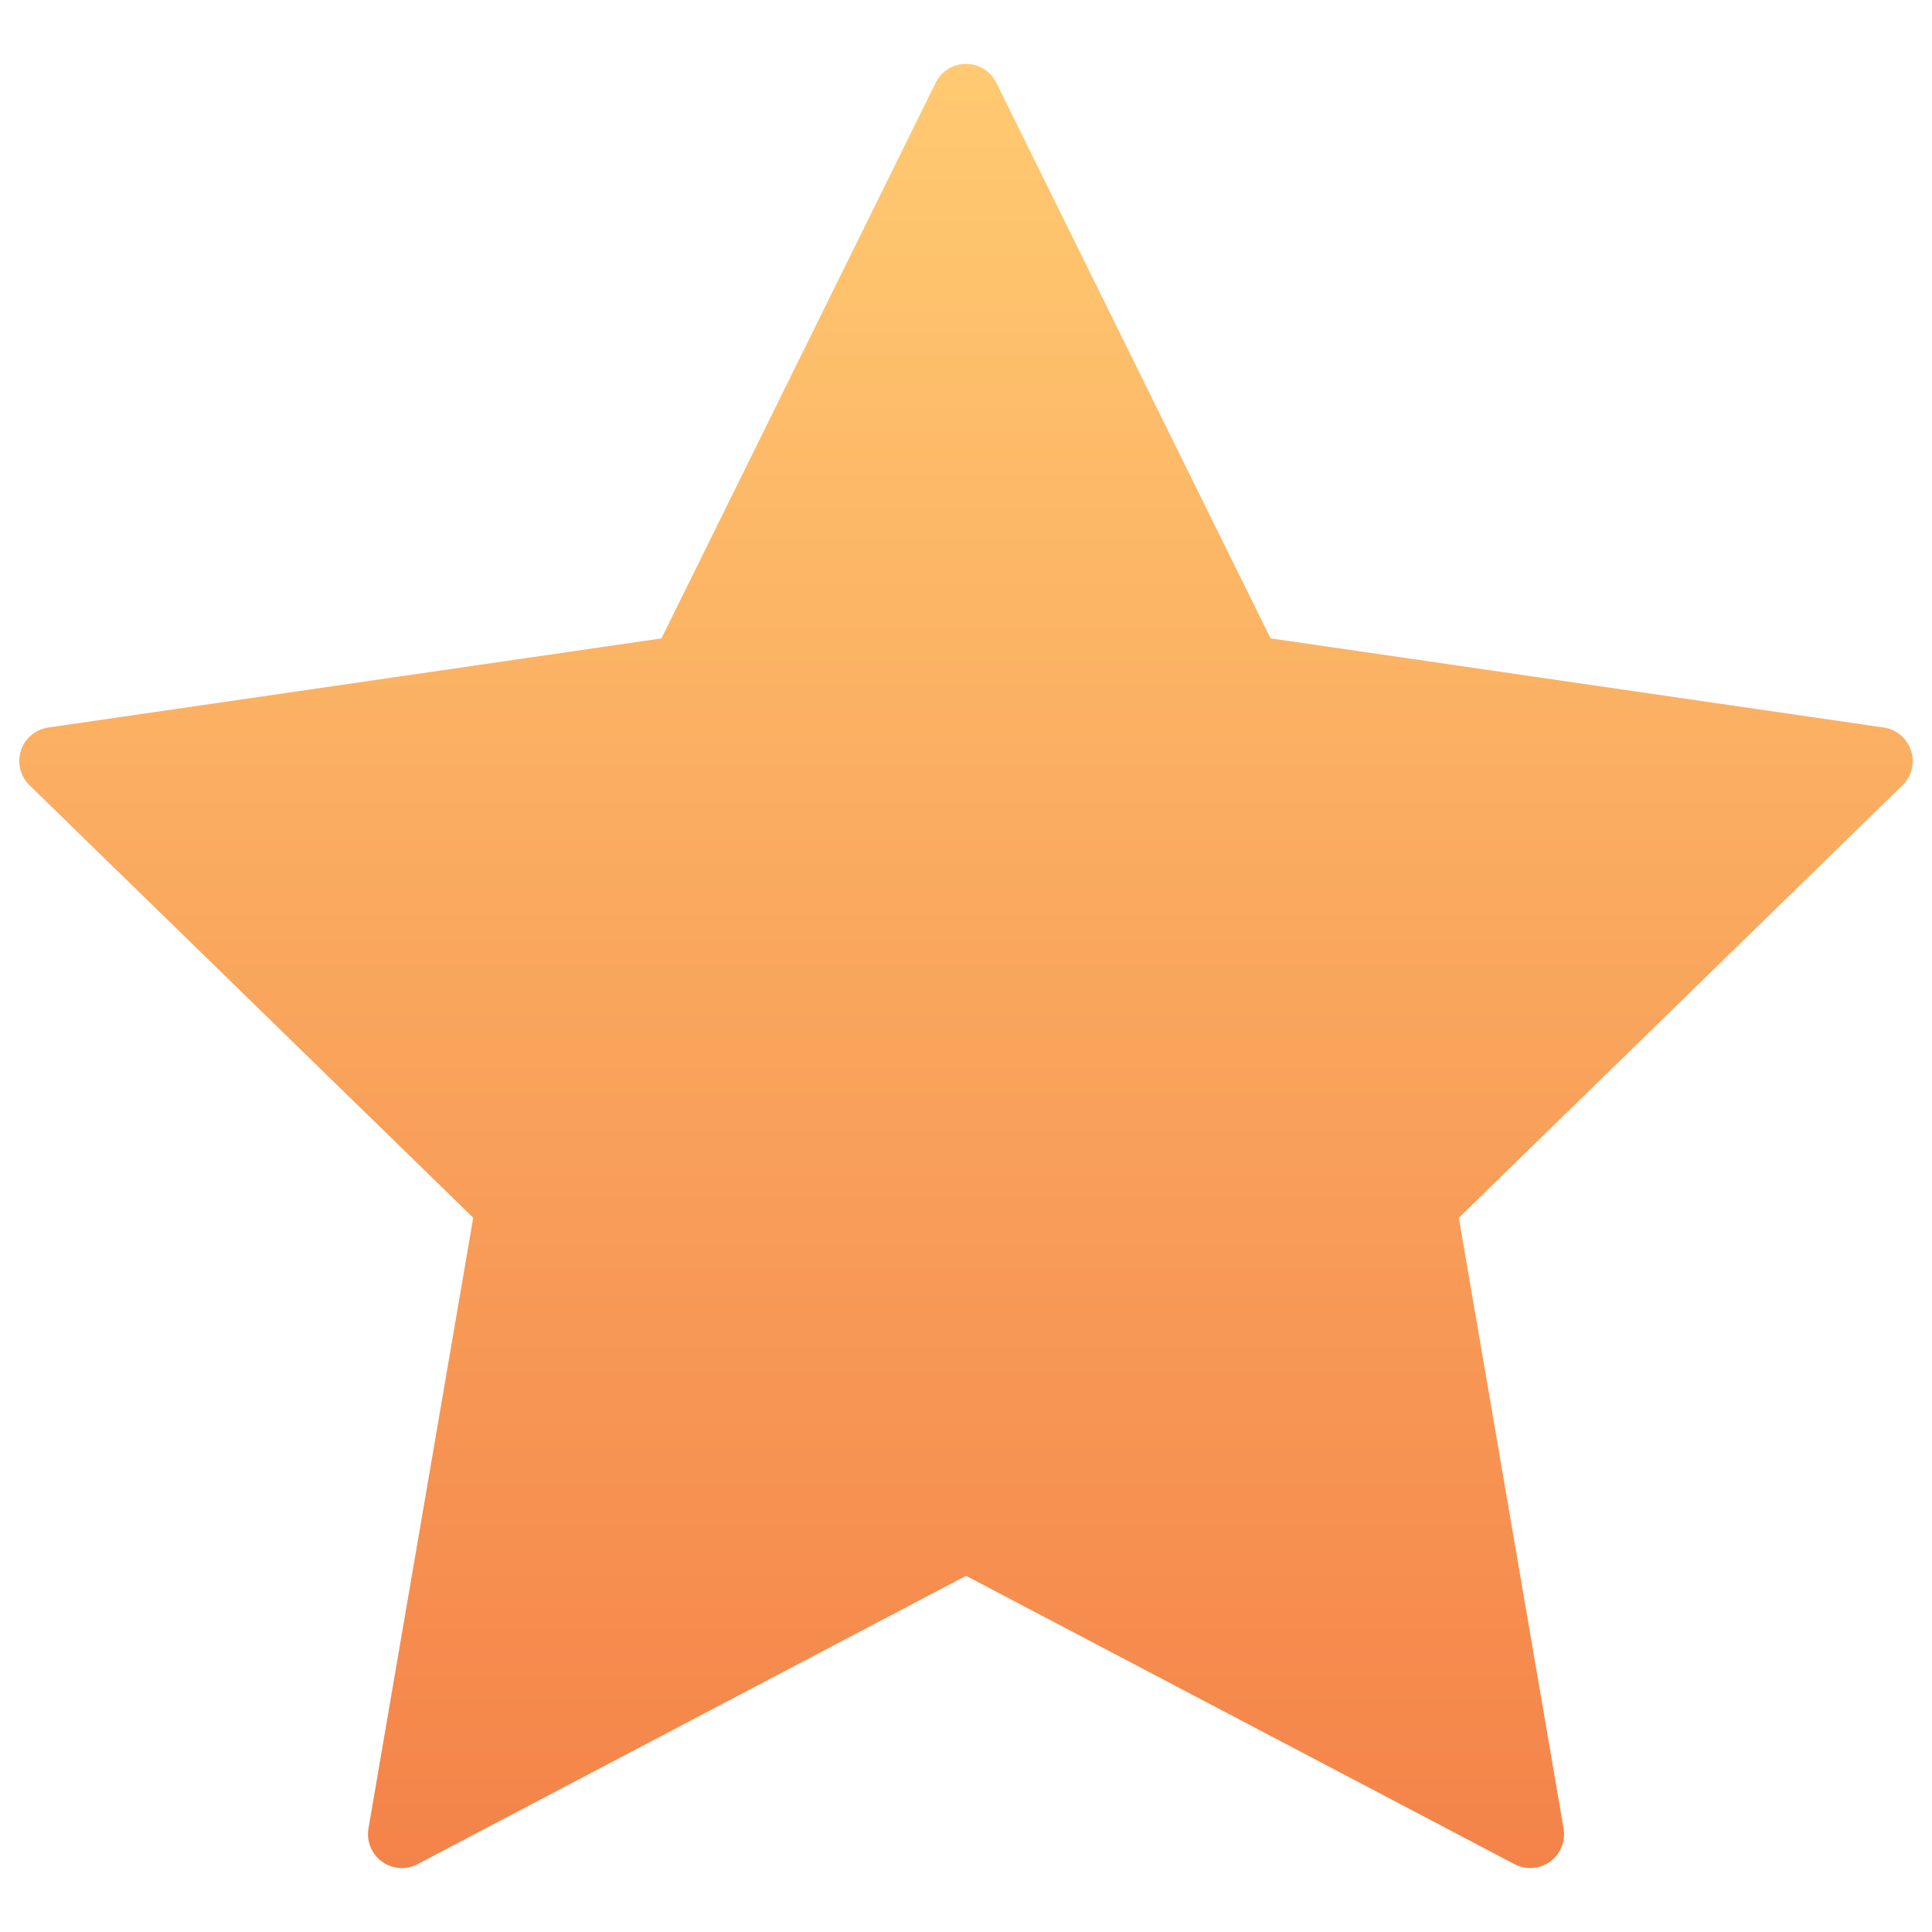
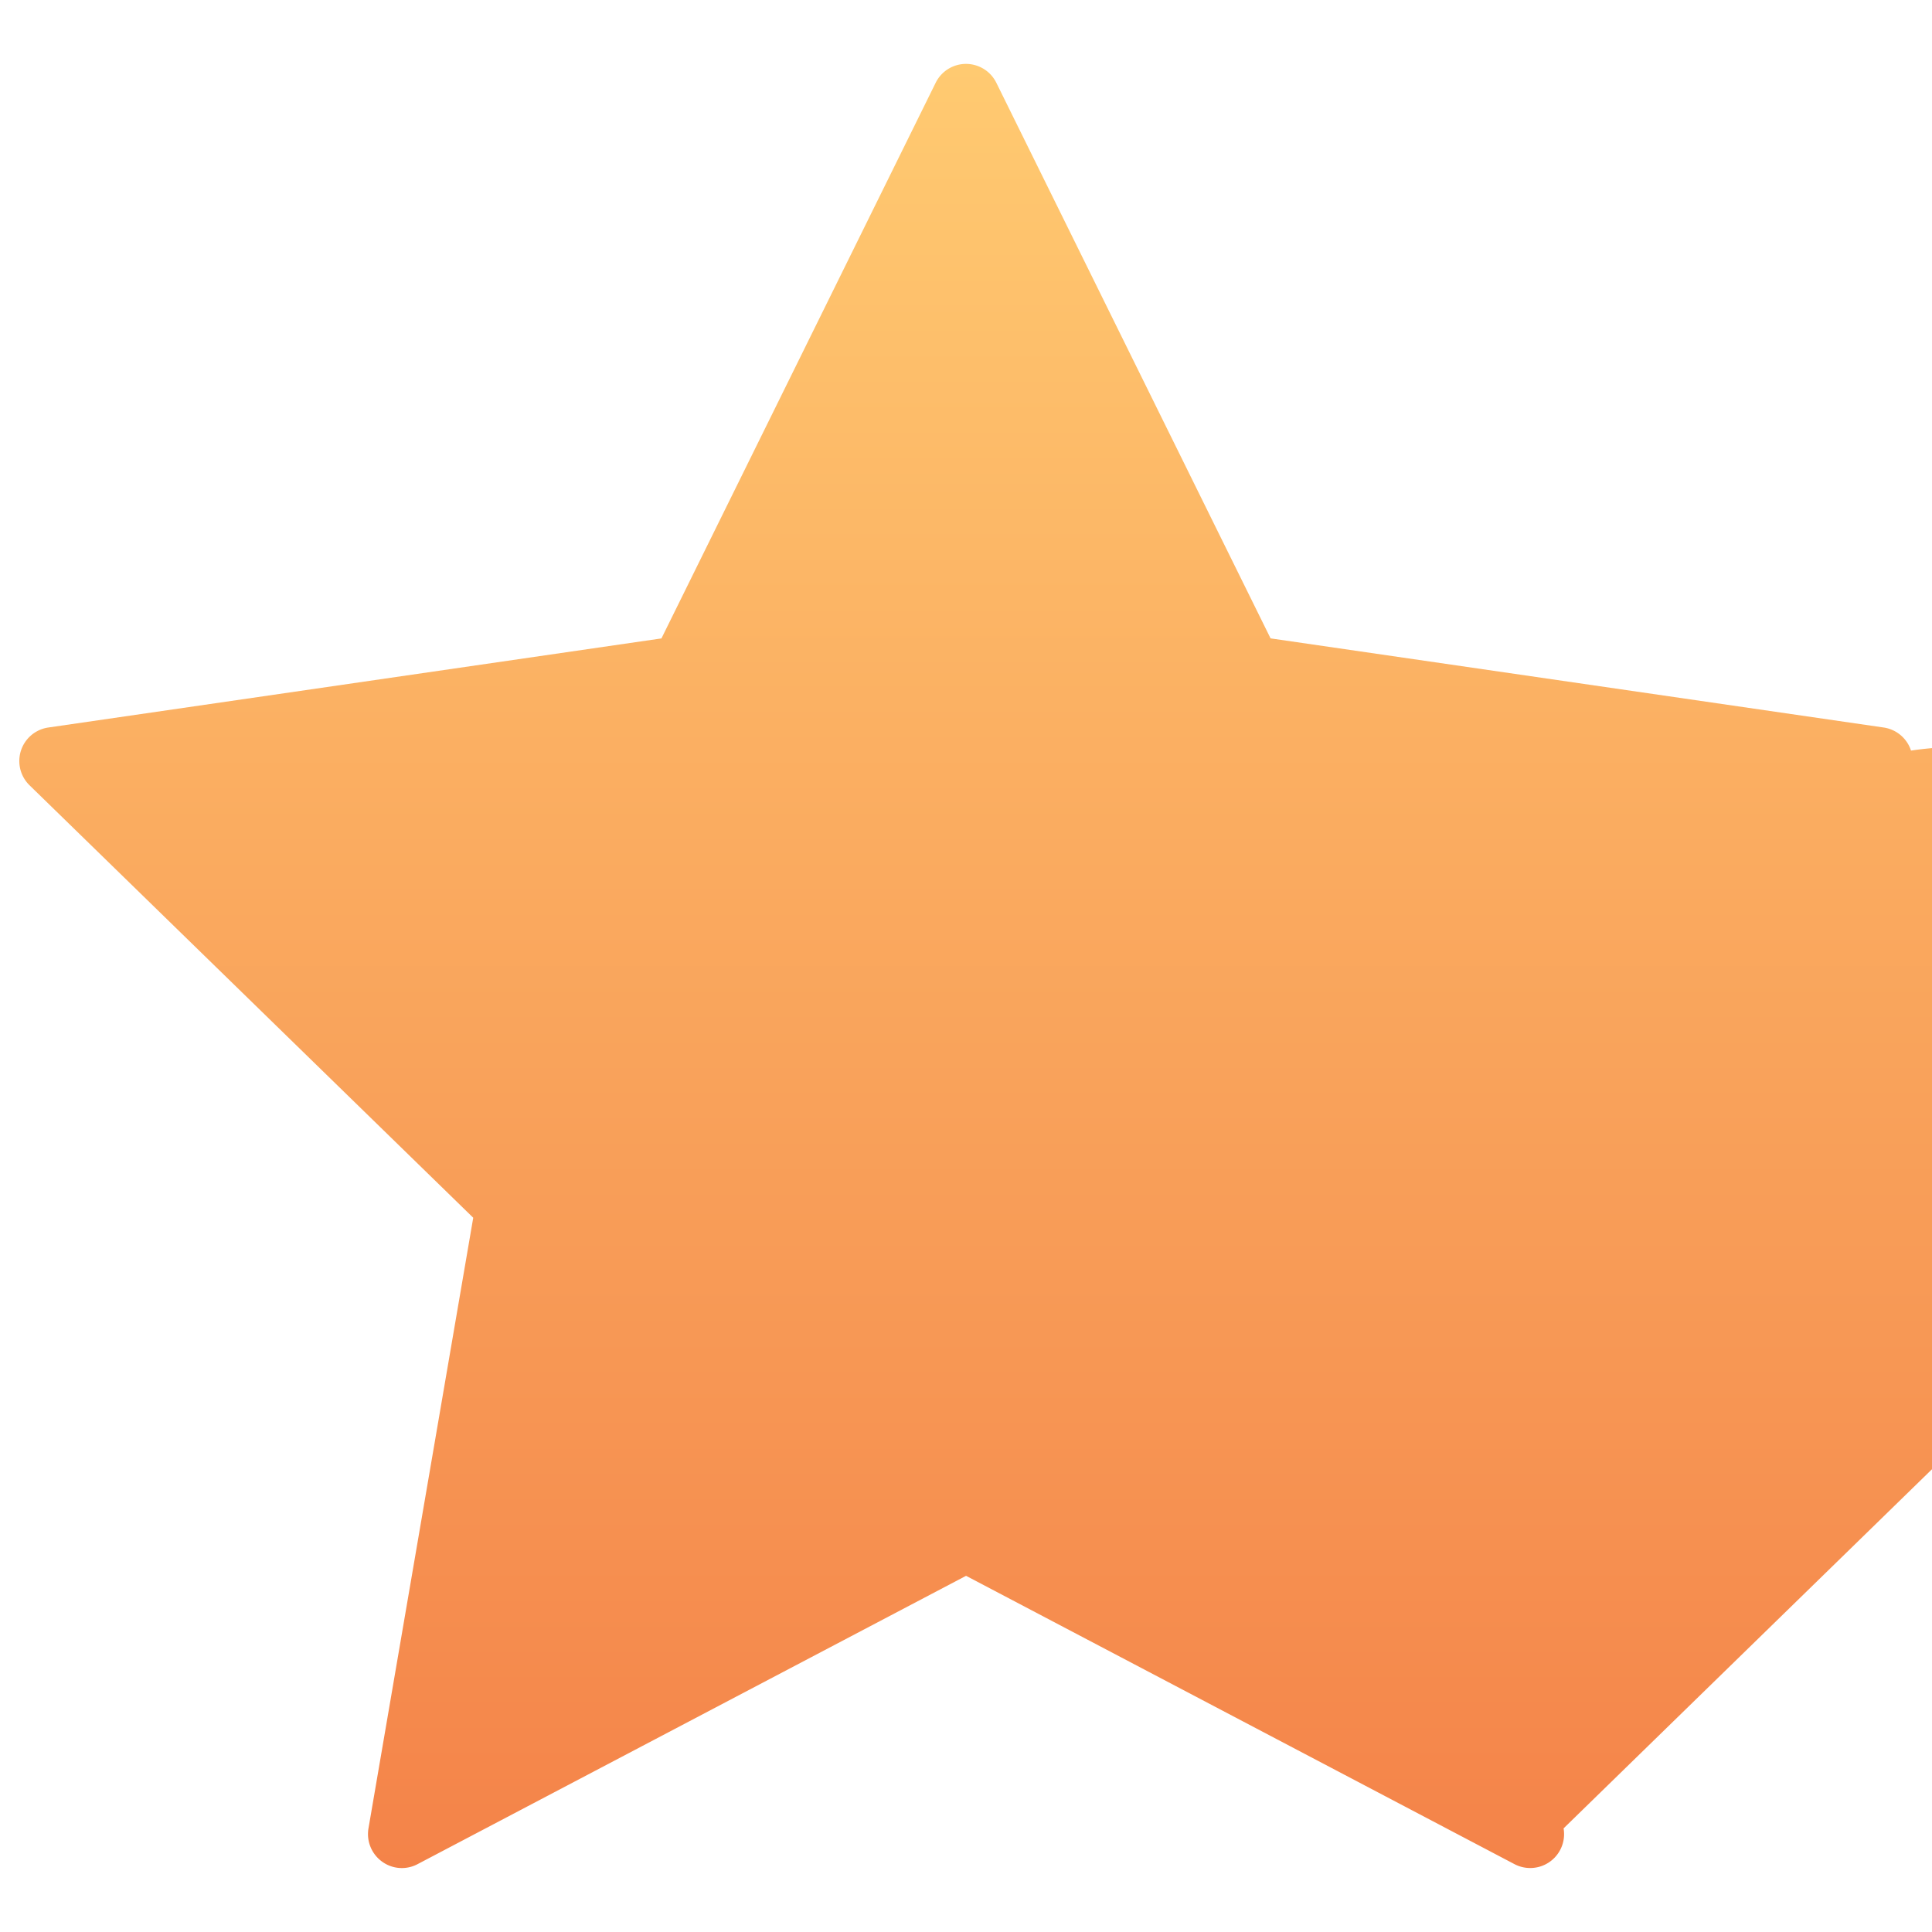
<svg xmlns="http://www.w3.org/2000/svg" viewBox="0 0 36 36">
  <defs>
    <style>.cls-1{fill:url(#linear-gradient);}</style>
    <linearGradient id="linear-gradient" x1="18" y1="1.192" x2="18" y2="34.808" gradientUnits="userSpaceOnUse">
      <stop offset="0" stop-color="#ffca71" />
      <stop offset="1" stop-color="#f48349" />
    </linearGradient>
  </defs>
  <title>Artboard 2 copy 16</title>
  <g id="Layer_3" data-name="Layer 3">
-     <path class="cls-1" d="M35.609,13.986a.633.633,0,0,0-.51-.43L23.675,11.895,18.566,1.544a.63.63,0,0,0-1.132,0L12.325,11.896.901,13.556A.631.631,0,0,0,.551,14.633l8.267,8.058-1.952,11.378a.633.633,0,0,0,.251.618.626.626,0,0,0,.665.048l10.219-5.372,10.218,5.372a.631.631,0,0,0,.916-.666L27.183,22.692l8.267-8.059A.632.632,0,0,0,35.609,13.986Z" />
+     <path class="cls-1" d="M35.609,13.986a.633.633,0,0,0-.51-.43L23.675,11.895,18.566,1.544a.63.63,0,0,0-1.132,0L12.325,11.896.901,13.556A.631.631,0,0,0,.551,14.633l8.267,8.058-1.952,11.378a.633.633,0,0,0,.251.618.626.626,0,0,0,.665.048l10.219-5.372,10.218,5.372a.631.631,0,0,0,.916-.666l8.267-8.059A.632.632,0,0,0,35.609,13.986Z" />
  </g>
</svg>